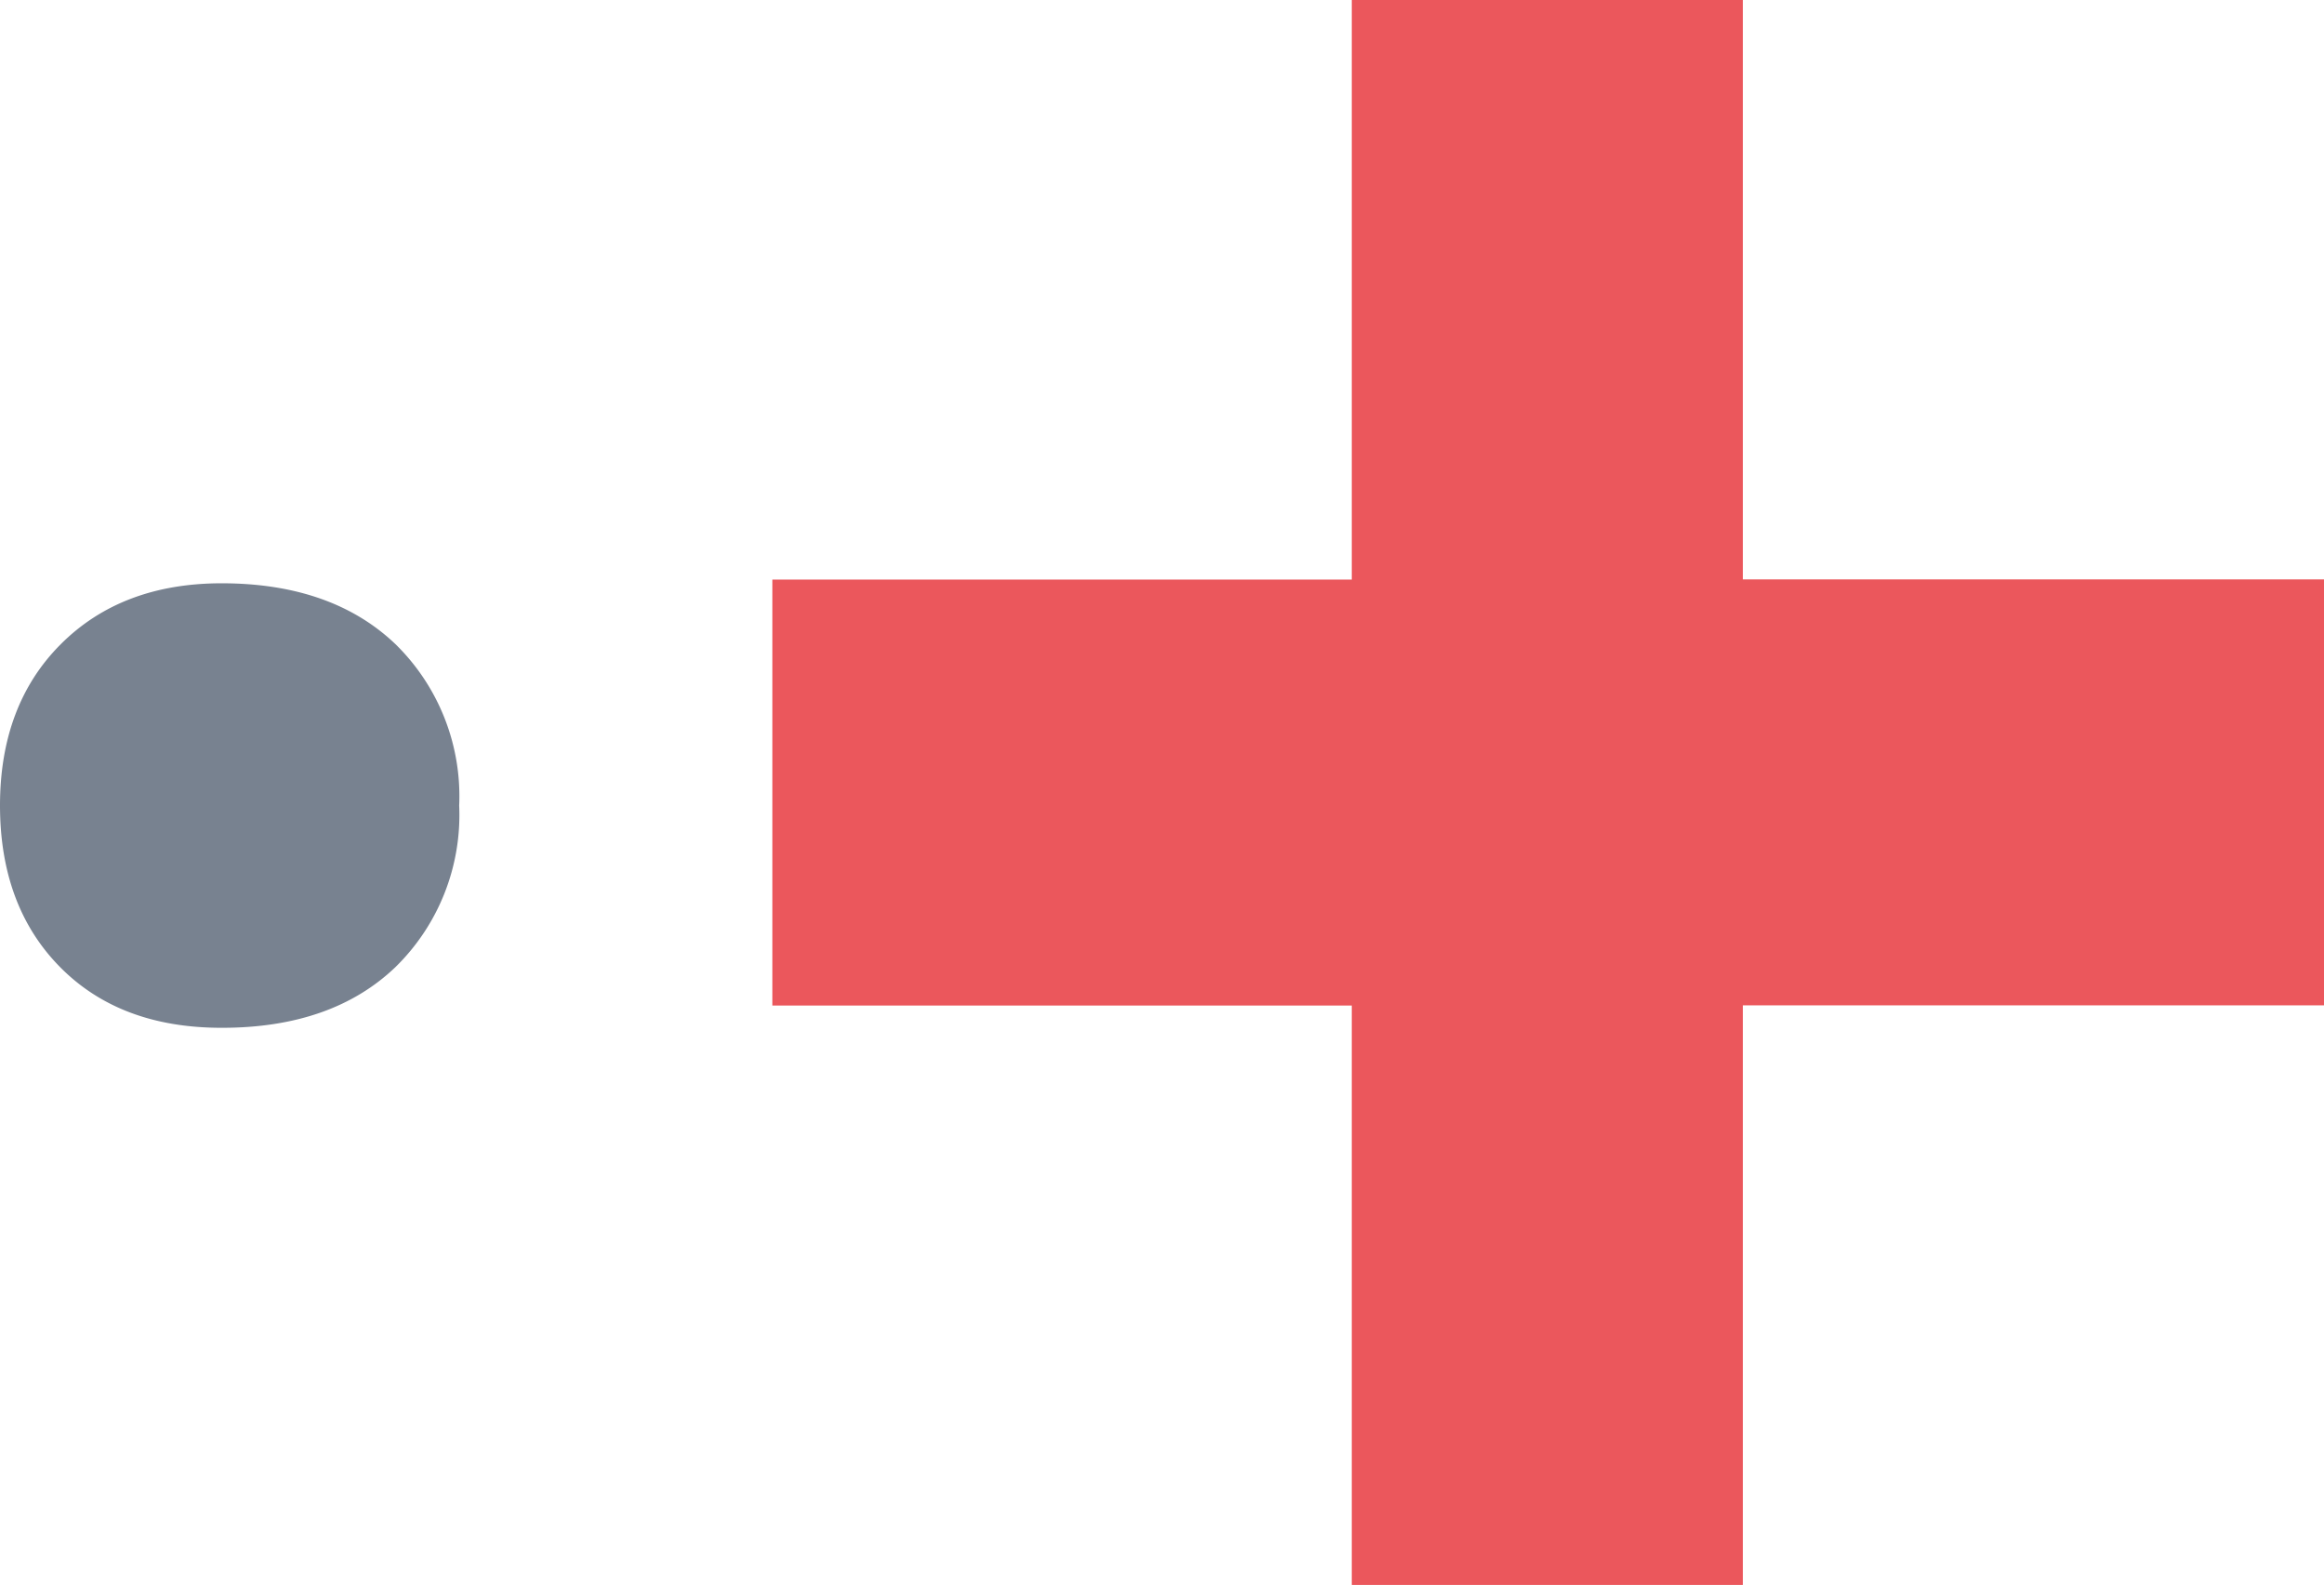
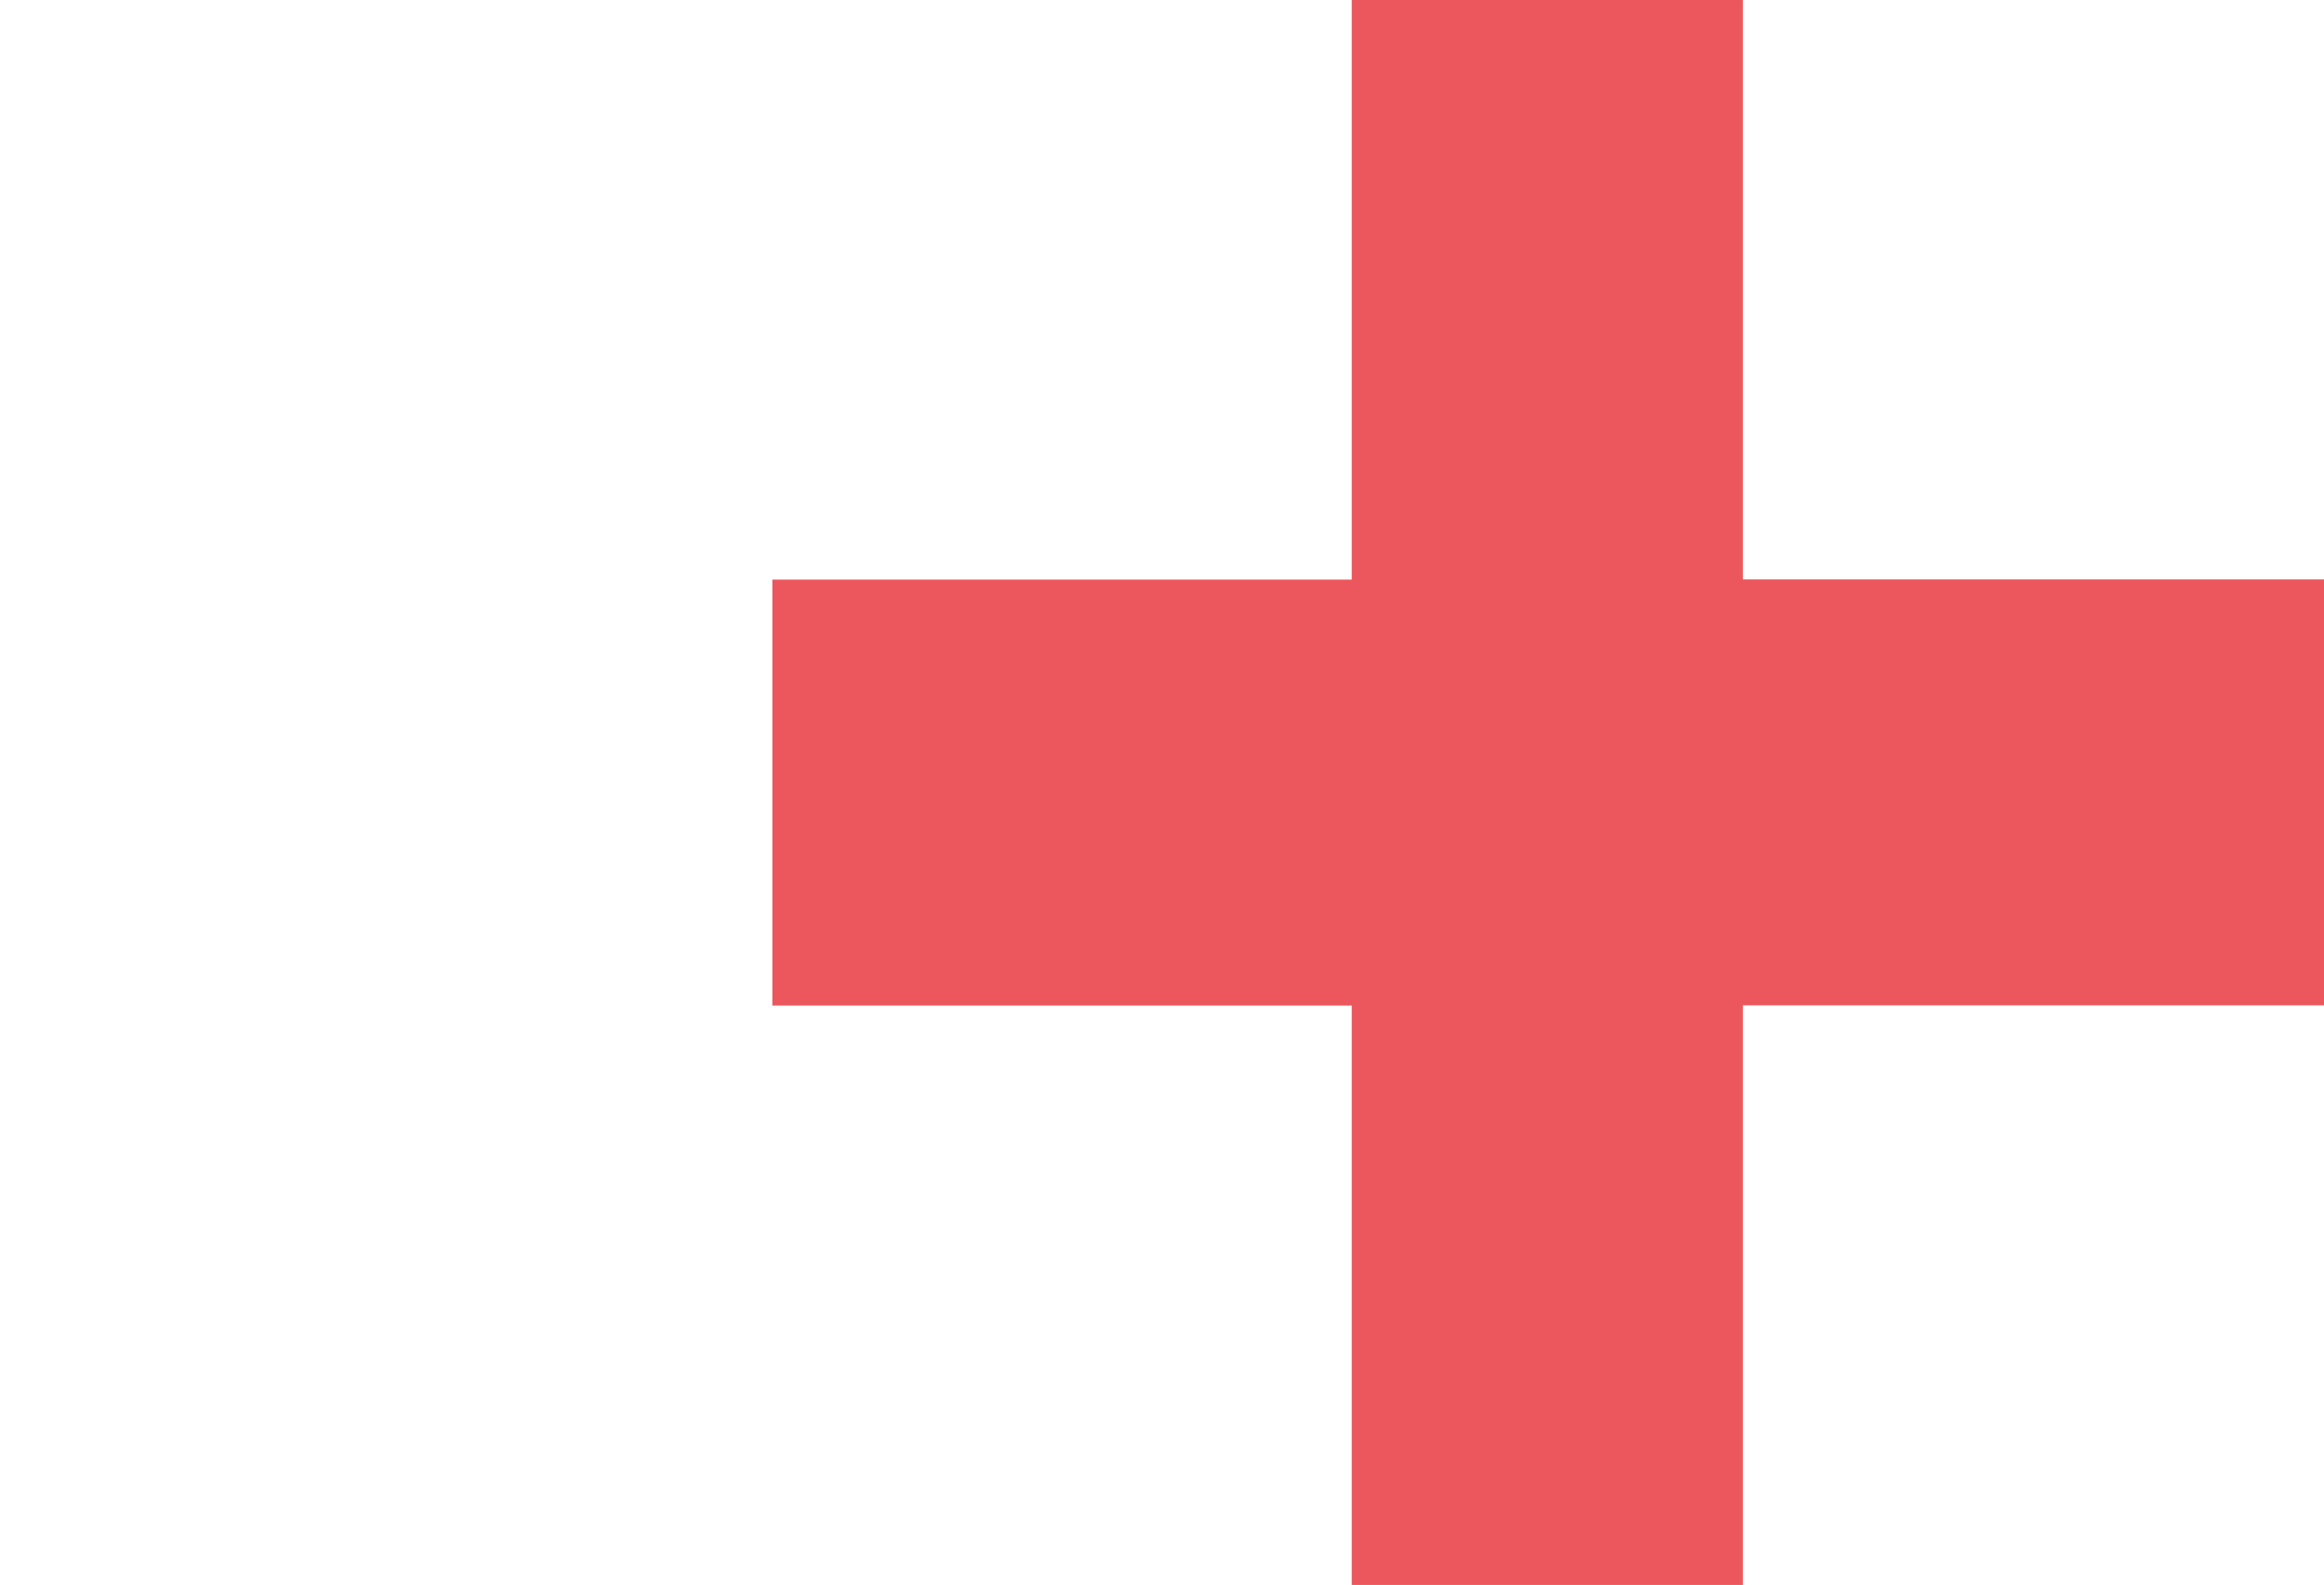
<svg xmlns="http://www.w3.org/2000/svg" id="Calque_1" data-name="Calque 1" viewBox="0 0 441.95 301.4">
  <defs>
    <style>.cls-1{fill:#eb575c;}.cls-2{fill:#788290;}</style>
  </defs>
  <path class="cls-1" d="M331.44,301.4H257.06V191.22H146.88v-81H257.06V0h74.38V110.18H442v81H331.44Z" transform="translate(0)" />
-   <path class="cls-2" d="M75.21,122.5a40.45,40.45,0,0,1,12.11,30.7,40.45,40.45,0,0,1-12.11,30.7q-12.1,11.58-33.09,11.55-19.3,0-30.7-11.55T0,153.2q0-19.14,11.56-30.7t30.56-11.58Q63.08,110.92,75.21,122.5Z" transform="translate(0)" />
</svg>